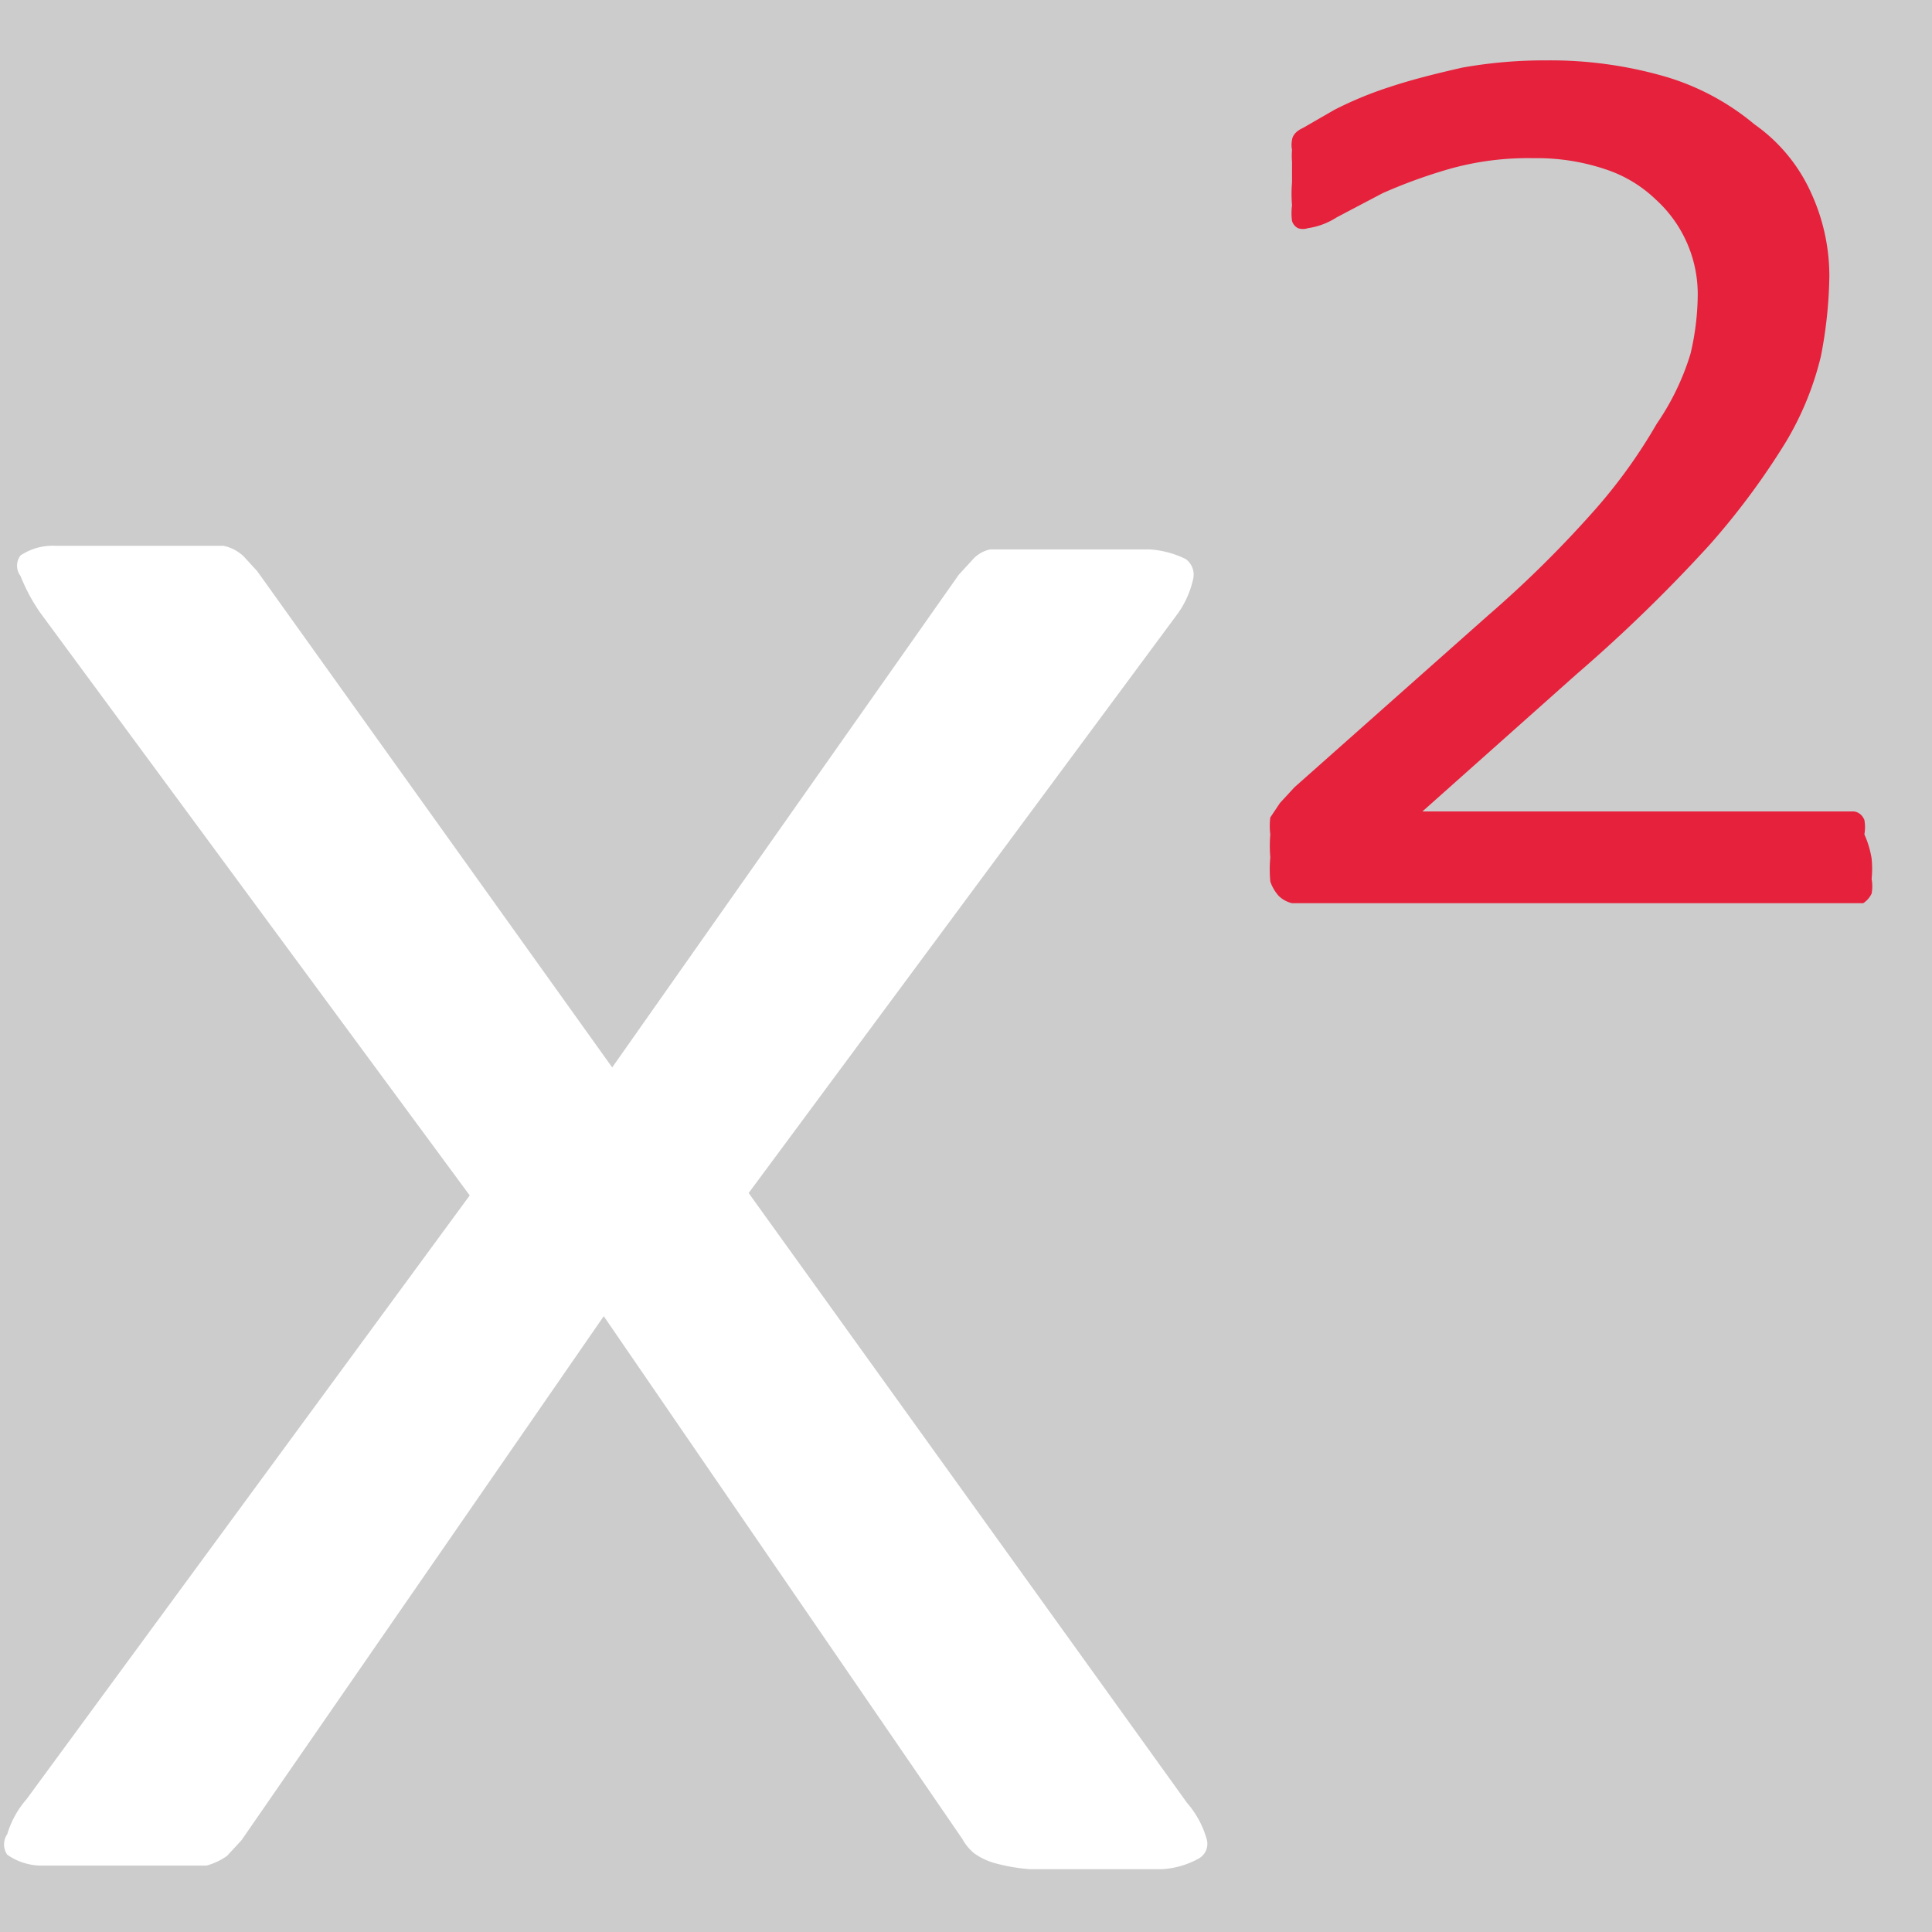
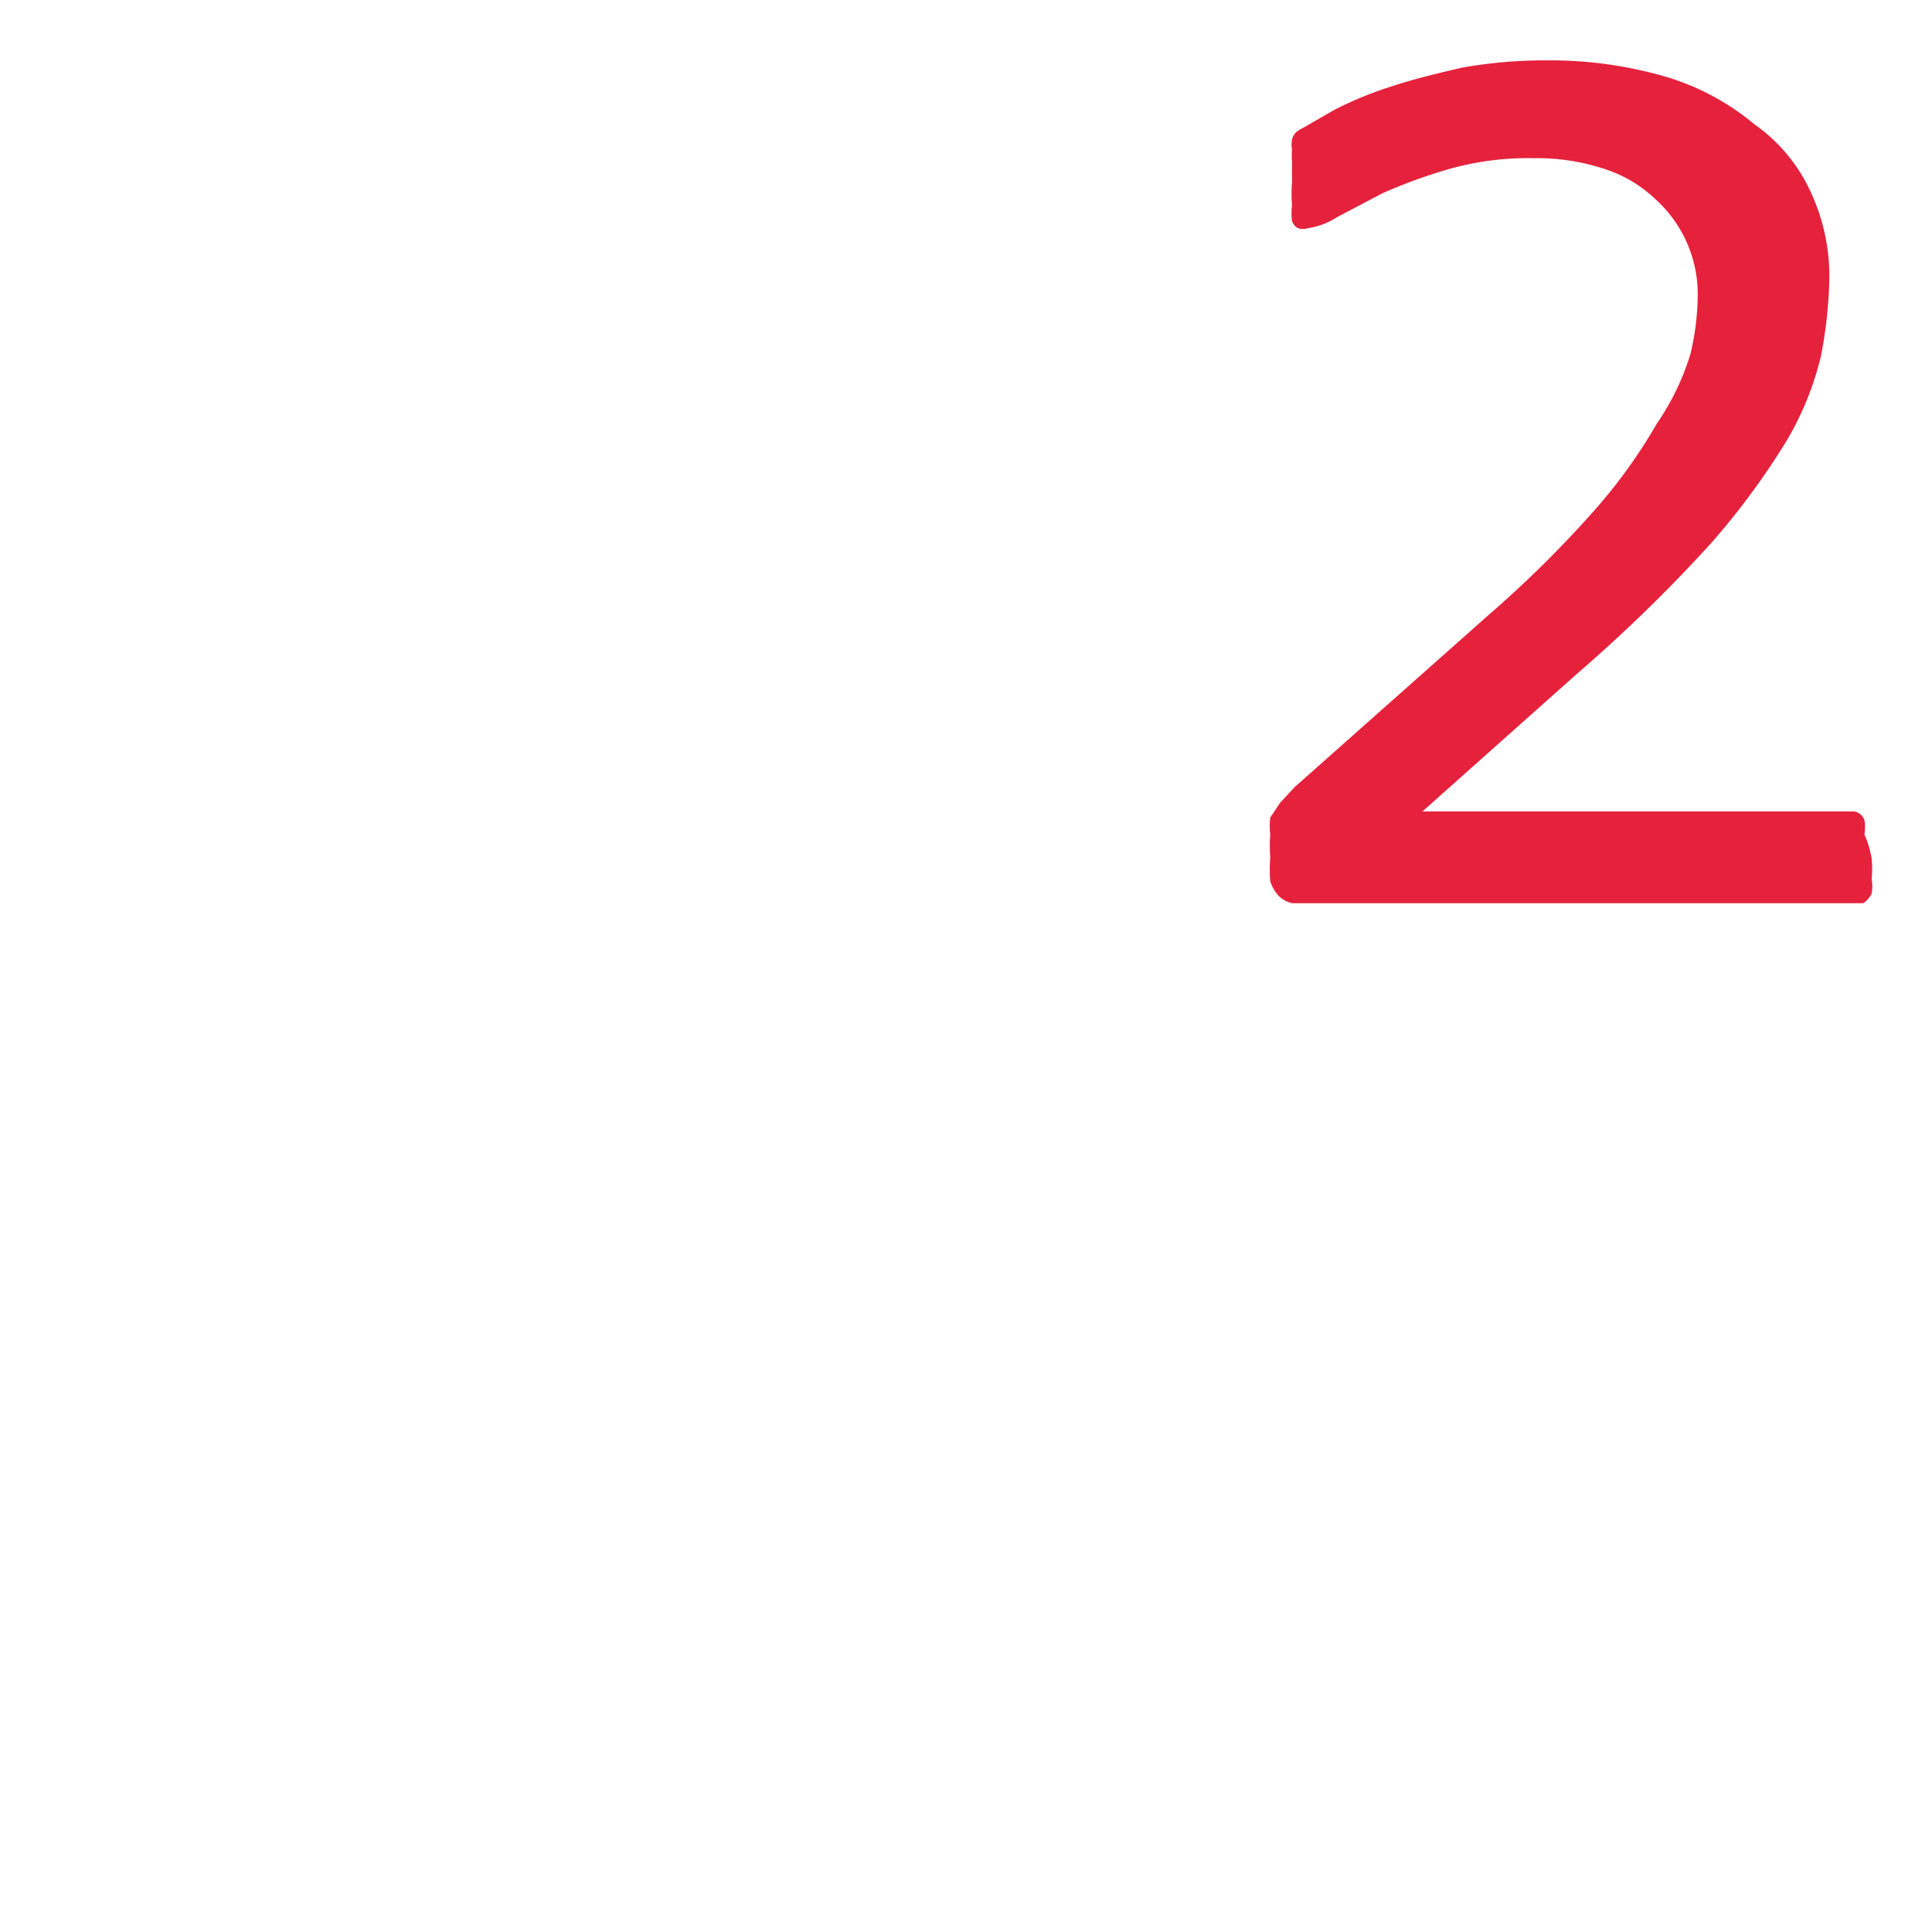
<svg xmlns="http://www.w3.org/2000/svg" id="Calque_1" data-name="Calque 1" viewBox="0 0 16 16">
-   <rect width="100%" height="100%" fill="#cccccc" />
  <defs>
    <style>.cls-1{fill:#fff;}.cls-2{fill:#e6213c;}</style>
  </defs>
  <title>ReportSuperscriptPlan de travail 1</title>
  <path class="cls-1" d="M9.83,14.93a.78.78,0,0,1,.16.29.14.14,0,0,1-.06.17.71.71,0,0,1-.31.09l-.57,0H8.53a1.55,1.55,0,0,1-.29-.05.54.54,0,0,1-.17-.08.4.4,0,0,1-.1-.12L5,10.9,2,15.24l-.12.13a.54.54,0,0,1-.17.08l-.3,0H.87l-.54,0a.5.5,0,0,1-.27-.09.15.15,0,0,1,0-.17.78.78,0,0,1,.16-.29l3.67-5L.33,5.07a1.5,1.5,0,0,1-.16-.3.14.14,0,0,1,0-.17.48.48,0,0,1,.29-.08l.57,0h.51l.31,0a.34.34,0,0,1,.17.09l.11.12L5.07,8.84,7.94,4.76l.11-.12a.27.27,0,0,1,.15-.09l.27,0H9l.52,0a.79.79,0,0,1,.3.08.16.16,0,0,1,.06.17.78.78,0,0,1-.14.3L6.2,9.88Z" />
-   <path class="cls-2" d="M15.5,7.11a.88.88,0,0,1,0,.17.34.34,0,0,1,0,.12.19.19,0,0,1-.07.08l-.1,0H10.85l-.15,0a.24.24,0,0,1-.11-.06.35.35,0,0,1-.07-.12,1.12,1.12,0,0,1,0-.2,1.15,1.15,0,0,1,0-.19.57.57,0,0,1,0-.14l.08-.12.12-.13,1.6-1.42a9.31,9.31,0,0,0,.89-.88,4.39,4.39,0,0,0,.51-.71A2.1,2.1,0,0,0,14,2.93a2.18,2.18,0,0,0,.06-.49,1.06,1.06,0,0,0-.35-.79,1.09,1.09,0,0,0-.42-.25,1.78,1.78,0,0,0-.59-.09A2.4,2.4,0,0,0,12,1.4a4.3,4.3,0,0,0-.55.2l-.38.2a.6.6,0,0,1-.24.09.13.13,0,0,1-.08,0,.1.1,0,0,1-.05-.06.5.5,0,0,1,0-.13,1.15,1.15,0,0,1,0-.19V1.34a.62.62,0,0,1,0-.1.2.2,0,0,1,0-.08s0-.06.09-.1l.26-.15a3.07,3.07,0,0,1,.46-.19c.18-.06.38-.11.6-.16a3.88,3.88,0,0,1,.7-.06,3.42,3.42,0,0,1,1,.14,2.06,2.06,0,0,1,.72.39A1.39,1.39,0,0,1,15,1.6a1.65,1.65,0,0,1,.15.69,3.7,3.7,0,0,1-.07.66,2.53,2.53,0,0,1-.29.71,6.12,6.12,0,0,1-.63.85,12.77,12.77,0,0,1-1.1,1.07L11.78,6.72h3.48l.09,0s.06,0,.09.07a.34.34,0,0,1,0,.12A.79.79,0,0,1,15.5,7.11Z" />
+   <path class="cls-2" d="M15.5,7.11a.88.88,0,0,1,0,.17.34.34,0,0,1,0,.12.19.19,0,0,1-.07.08H10.85l-.15,0a.24.24,0,0,1-.11-.06.35.35,0,0,1-.07-.12,1.12,1.12,0,0,1,0-.2,1.15,1.15,0,0,1,0-.19.57.57,0,0,1,0-.14l.08-.12.12-.13,1.6-1.42a9.31,9.31,0,0,0,.89-.88,4.39,4.39,0,0,0,.51-.71A2.1,2.1,0,0,0,14,2.93a2.18,2.18,0,0,0,.06-.49,1.06,1.06,0,0,0-.35-.79,1.09,1.09,0,0,0-.42-.25,1.78,1.78,0,0,0-.59-.09A2.4,2.4,0,0,0,12,1.4a4.3,4.3,0,0,0-.55.2l-.38.2a.6.6,0,0,1-.24.09.13.13,0,0,1-.08,0,.1.1,0,0,1-.05-.06.5.5,0,0,1,0-.13,1.15,1.15,0,0,1,0-.19V1.34a.62.62,0,0,1,0-.1.2.2,0,0,1,0-.08s0-.06.09-.1l.26-.15a3.07,3.07,0,0,1,.46-.19c.18-.06.38-.11.6-.16a3.88,3.88,0,0,1,.7-.06,3.42,3.42,0,0,1,1,.14,2.06,2.06,0,0,1,.72.39A1.39,1.39,0,0,1,15,1.6a1.65,1.65,0,0,1,.15.69,3.7,3.7,0,0,1-.07.66,2.53,2.53,0,0,1-.29.71,6.12,6.12,0,0,1-.63.85,12.77,12.77,0,0,1-1.1,1.07L11.78,6.72h3.48l.09,0s.06,0,.09.07a.34.34,0,0,1,0,.12A.79.79,0,0,1,15.5,7.11Z" />
</svg>